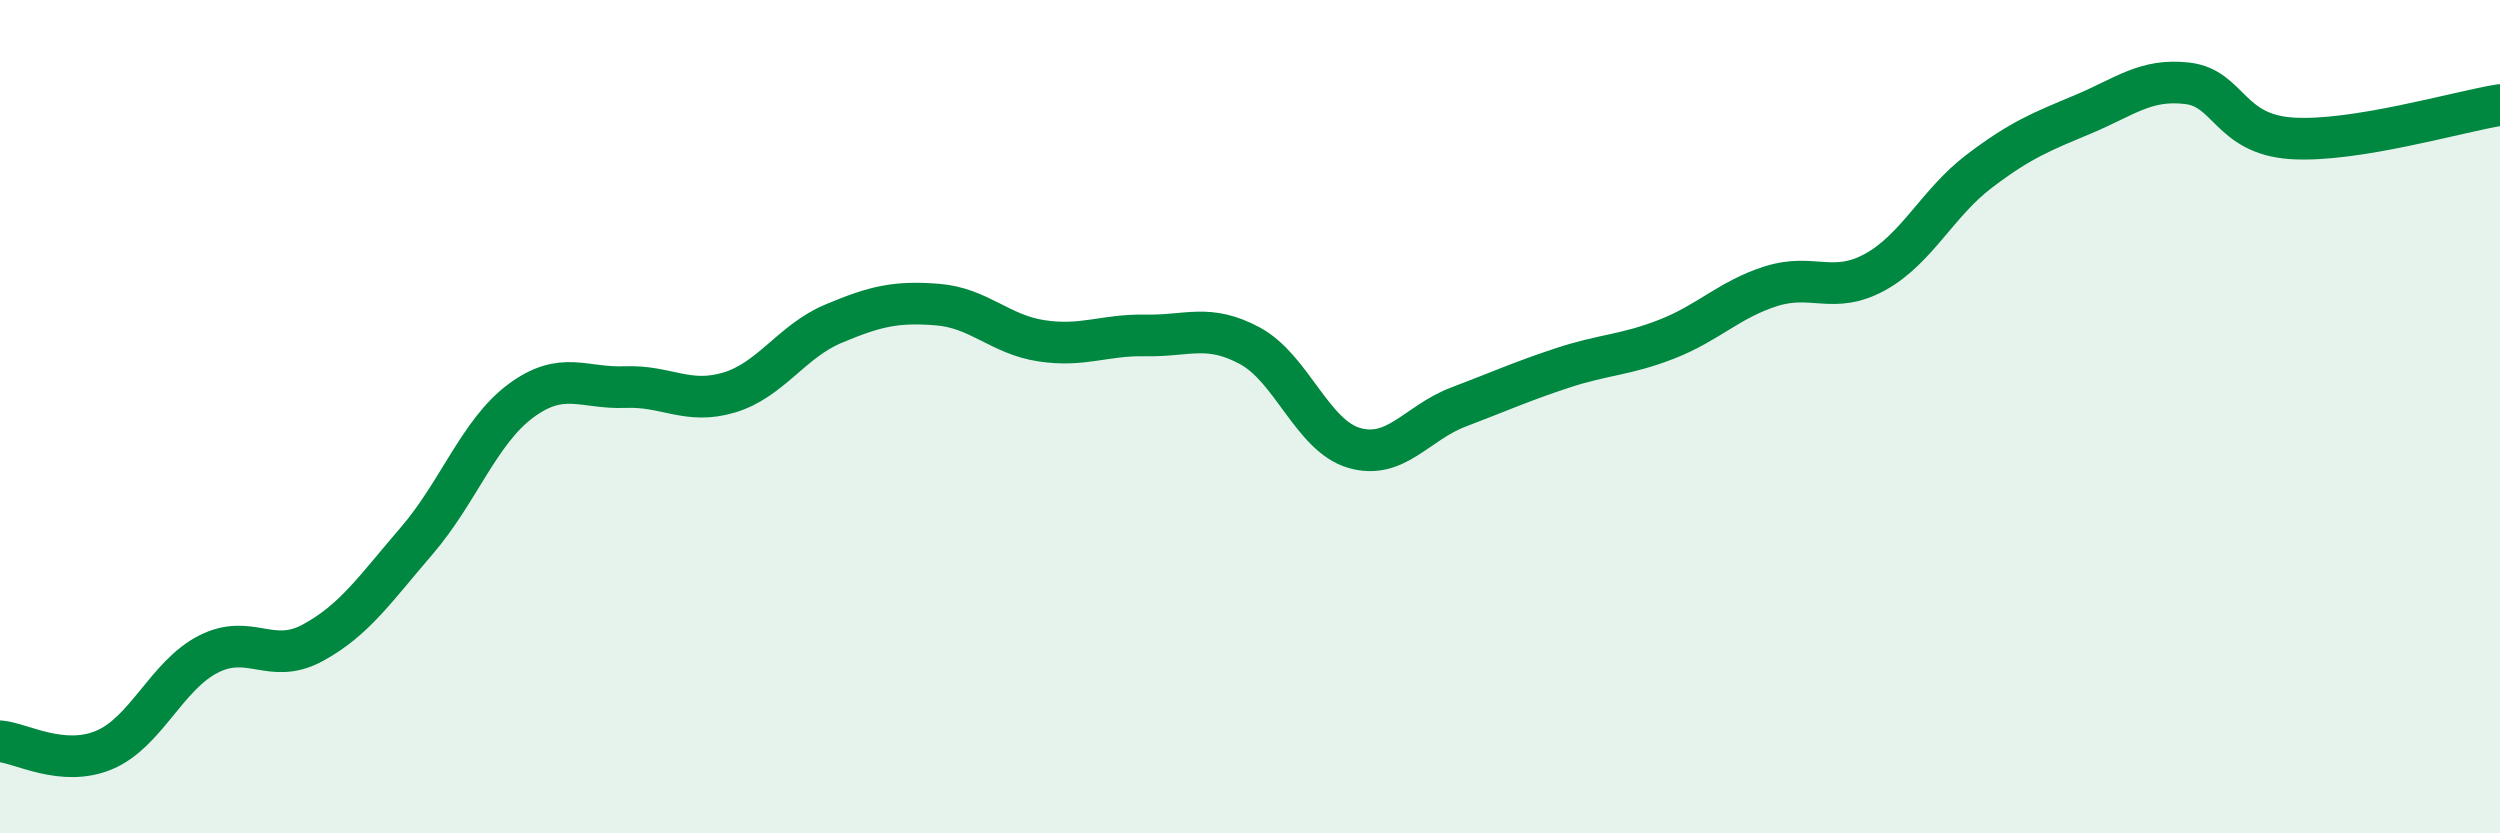
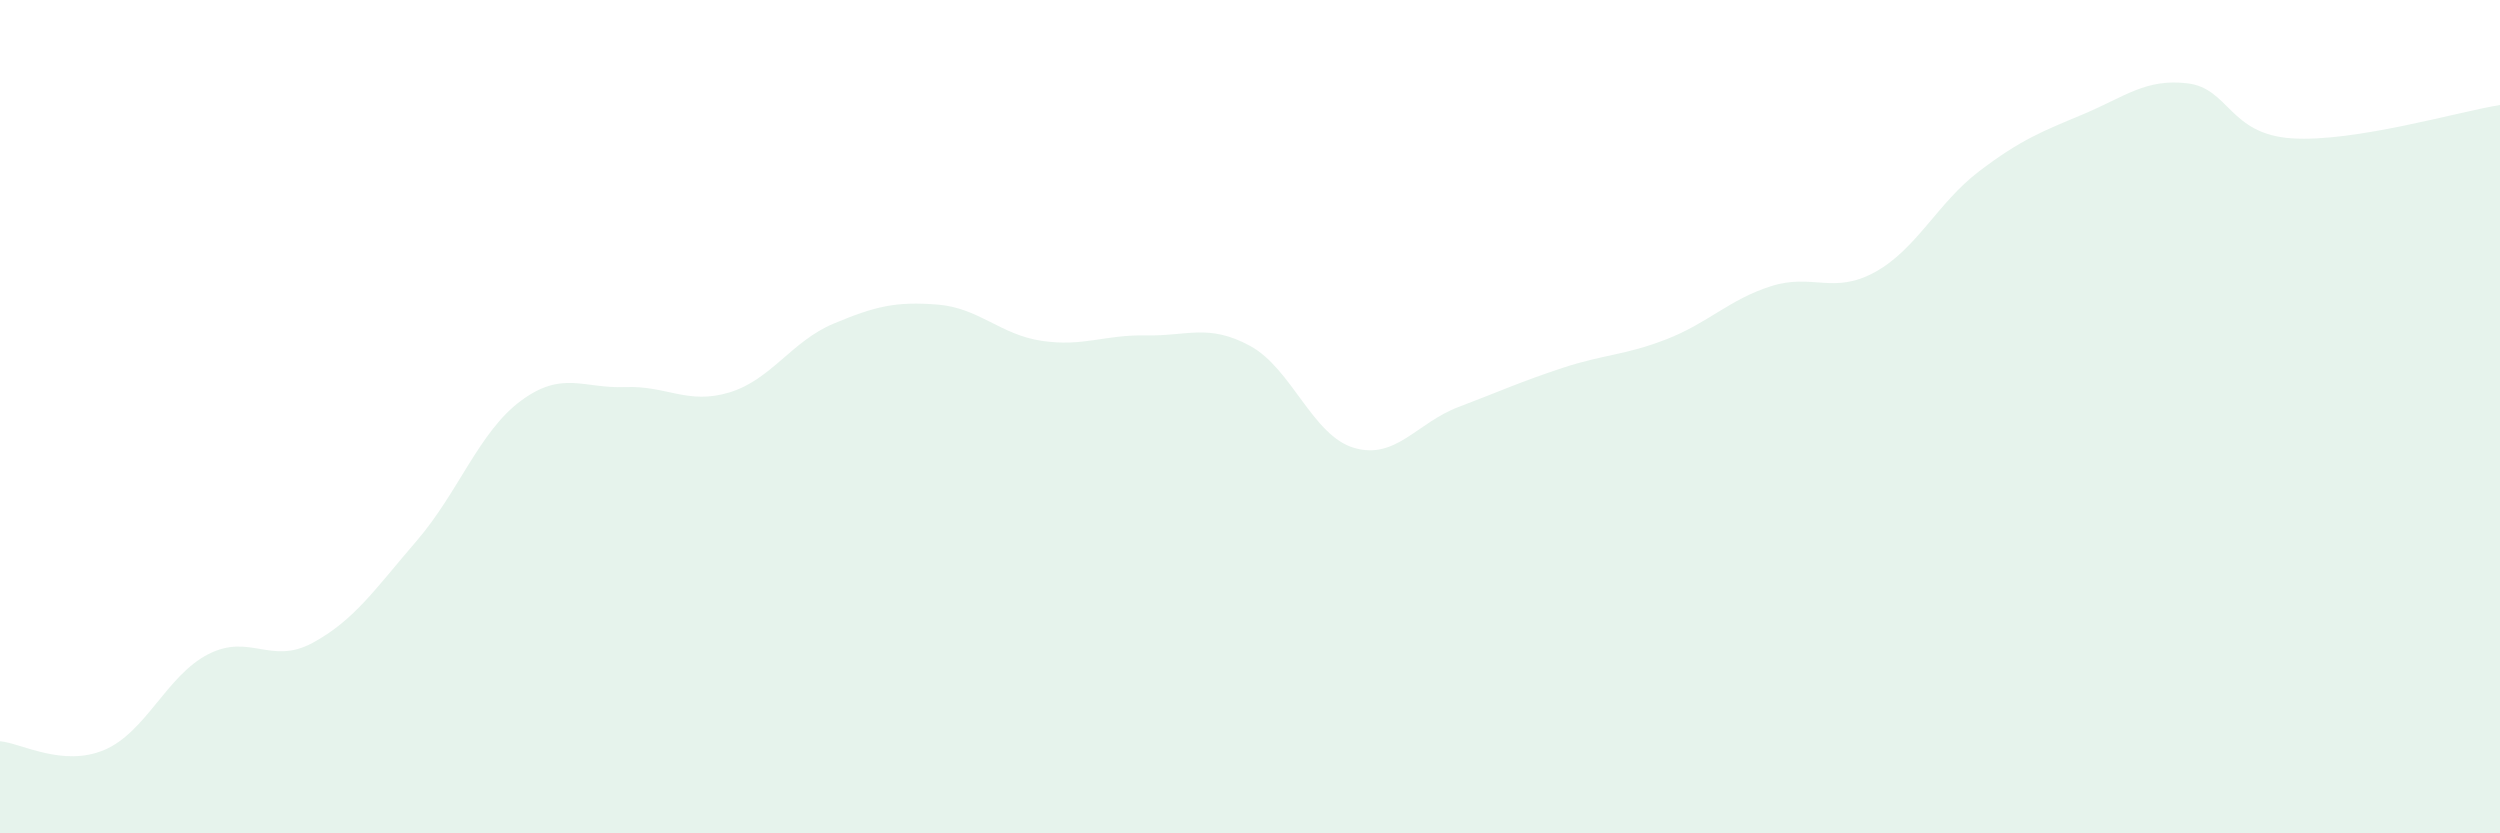
<svg xmlns="http://www.w3.org/2000/svg" width="60" height="20" viewBox="0 0 60 20">
  <path d="M 0,17.79 C 0.5,17.83 1.5,18.42 2.5,18 C 3.5,17.58 4,16.21 5,15.7 C 6,15.19 6.5,15.97 7.5,15.43 C 8.5,14.89 9,14.14 10,12.98 C 11,11.82 11.5,10.36 12.5,9.62 C 13.5,8.88 14,9.33 15,9.29 C 16,9.25 16.5,9.72 17.5,9.42 C 18.5,9.12 19,8.19 20,7.77 C 21,7.35 21.5,7.23 22.5,7.31 C 23.5,7.39 24,8.03 25,8.18 C 26,8.33 26.5,8.03 27.5,8.05 C 28.5,8.07 29,7.76 30,8.3 C 31,8.84 31.5,10.46 32.5,10.75 C 33.5,11.04 34,10.15 35,9.77 C 36,9.39 36.5,9.16 37.5,8.83 C 38.5,8.5 39,8.53 40,8.14 C 41,7.75 41.5,7.19 42.5,6.87 C 43.5,6.55 44,7.08 45,6.53 C 46,5.98 46.5,4.87 47.5,4.11 C 48.5,3.35 49,3.16 50,2.74 C 51,2.32 51.5,1.88 52.5,2 C 53.5,2.12 53.5,3.22 55,3.32 C 56.5,3.42 59,2.68 60,2.52L60 20L0 20Z" fill="#008740" opacity="0.1" stroke-linecap="round" stroke-linejoin="round" />
-   <path d="M 0,17.79 C 0.5,17.83 1.5,18.42 2.5,18 C 3.5,17.58 4,16.21 5,15.7 C 6,15.19 6.5,15.97 7.5,15.43 C 8.5,14.89 9,14.14 10,12.98 C 11,11.82 11.5,10.36 12.5,9.62 C 13.5,8.88 14,9.33 15,9.29 C 16,9.25 16.5,9.72 17.5,9.42 C 18.5,9.12 19,8.19 20,7.77 C 21,7.35 21.5,7.23 22.5,7.31 C 23.5,7.39 24,8.03 25,8.18 C 26,8.33 26.5,8.03 27.5,8.05 C 28.5,8.07 29,7.76 30,8.3 C 31,8.84 31.5,10.46 32.5,10.75 C 33.5,11.04 34,10.15 35,9.77 C 36,9.39 36.5,9.16 37.5,8.83 C 38.5,8.5 39,8.53 40,8.14 C 41,7.75 41.5,7.19 42.5,6.87 C 43.5,6.55 44,7.08 45,6.53 C 46,5.98 46.5,4.87 47.5,4.11 C 48.5,3.35 49,3.16 50,2.74 C 51,2.32 51.5,1.88 52.5,2 C 53.5,2.12 53.5,3.22 55,3.32 C 56.5,3.42 59,2.68 60,2.52" stroke="#008740" stroke-width="1" fill="none" stroke-linecap="round" stroke-linejoin="round" />
</svg>